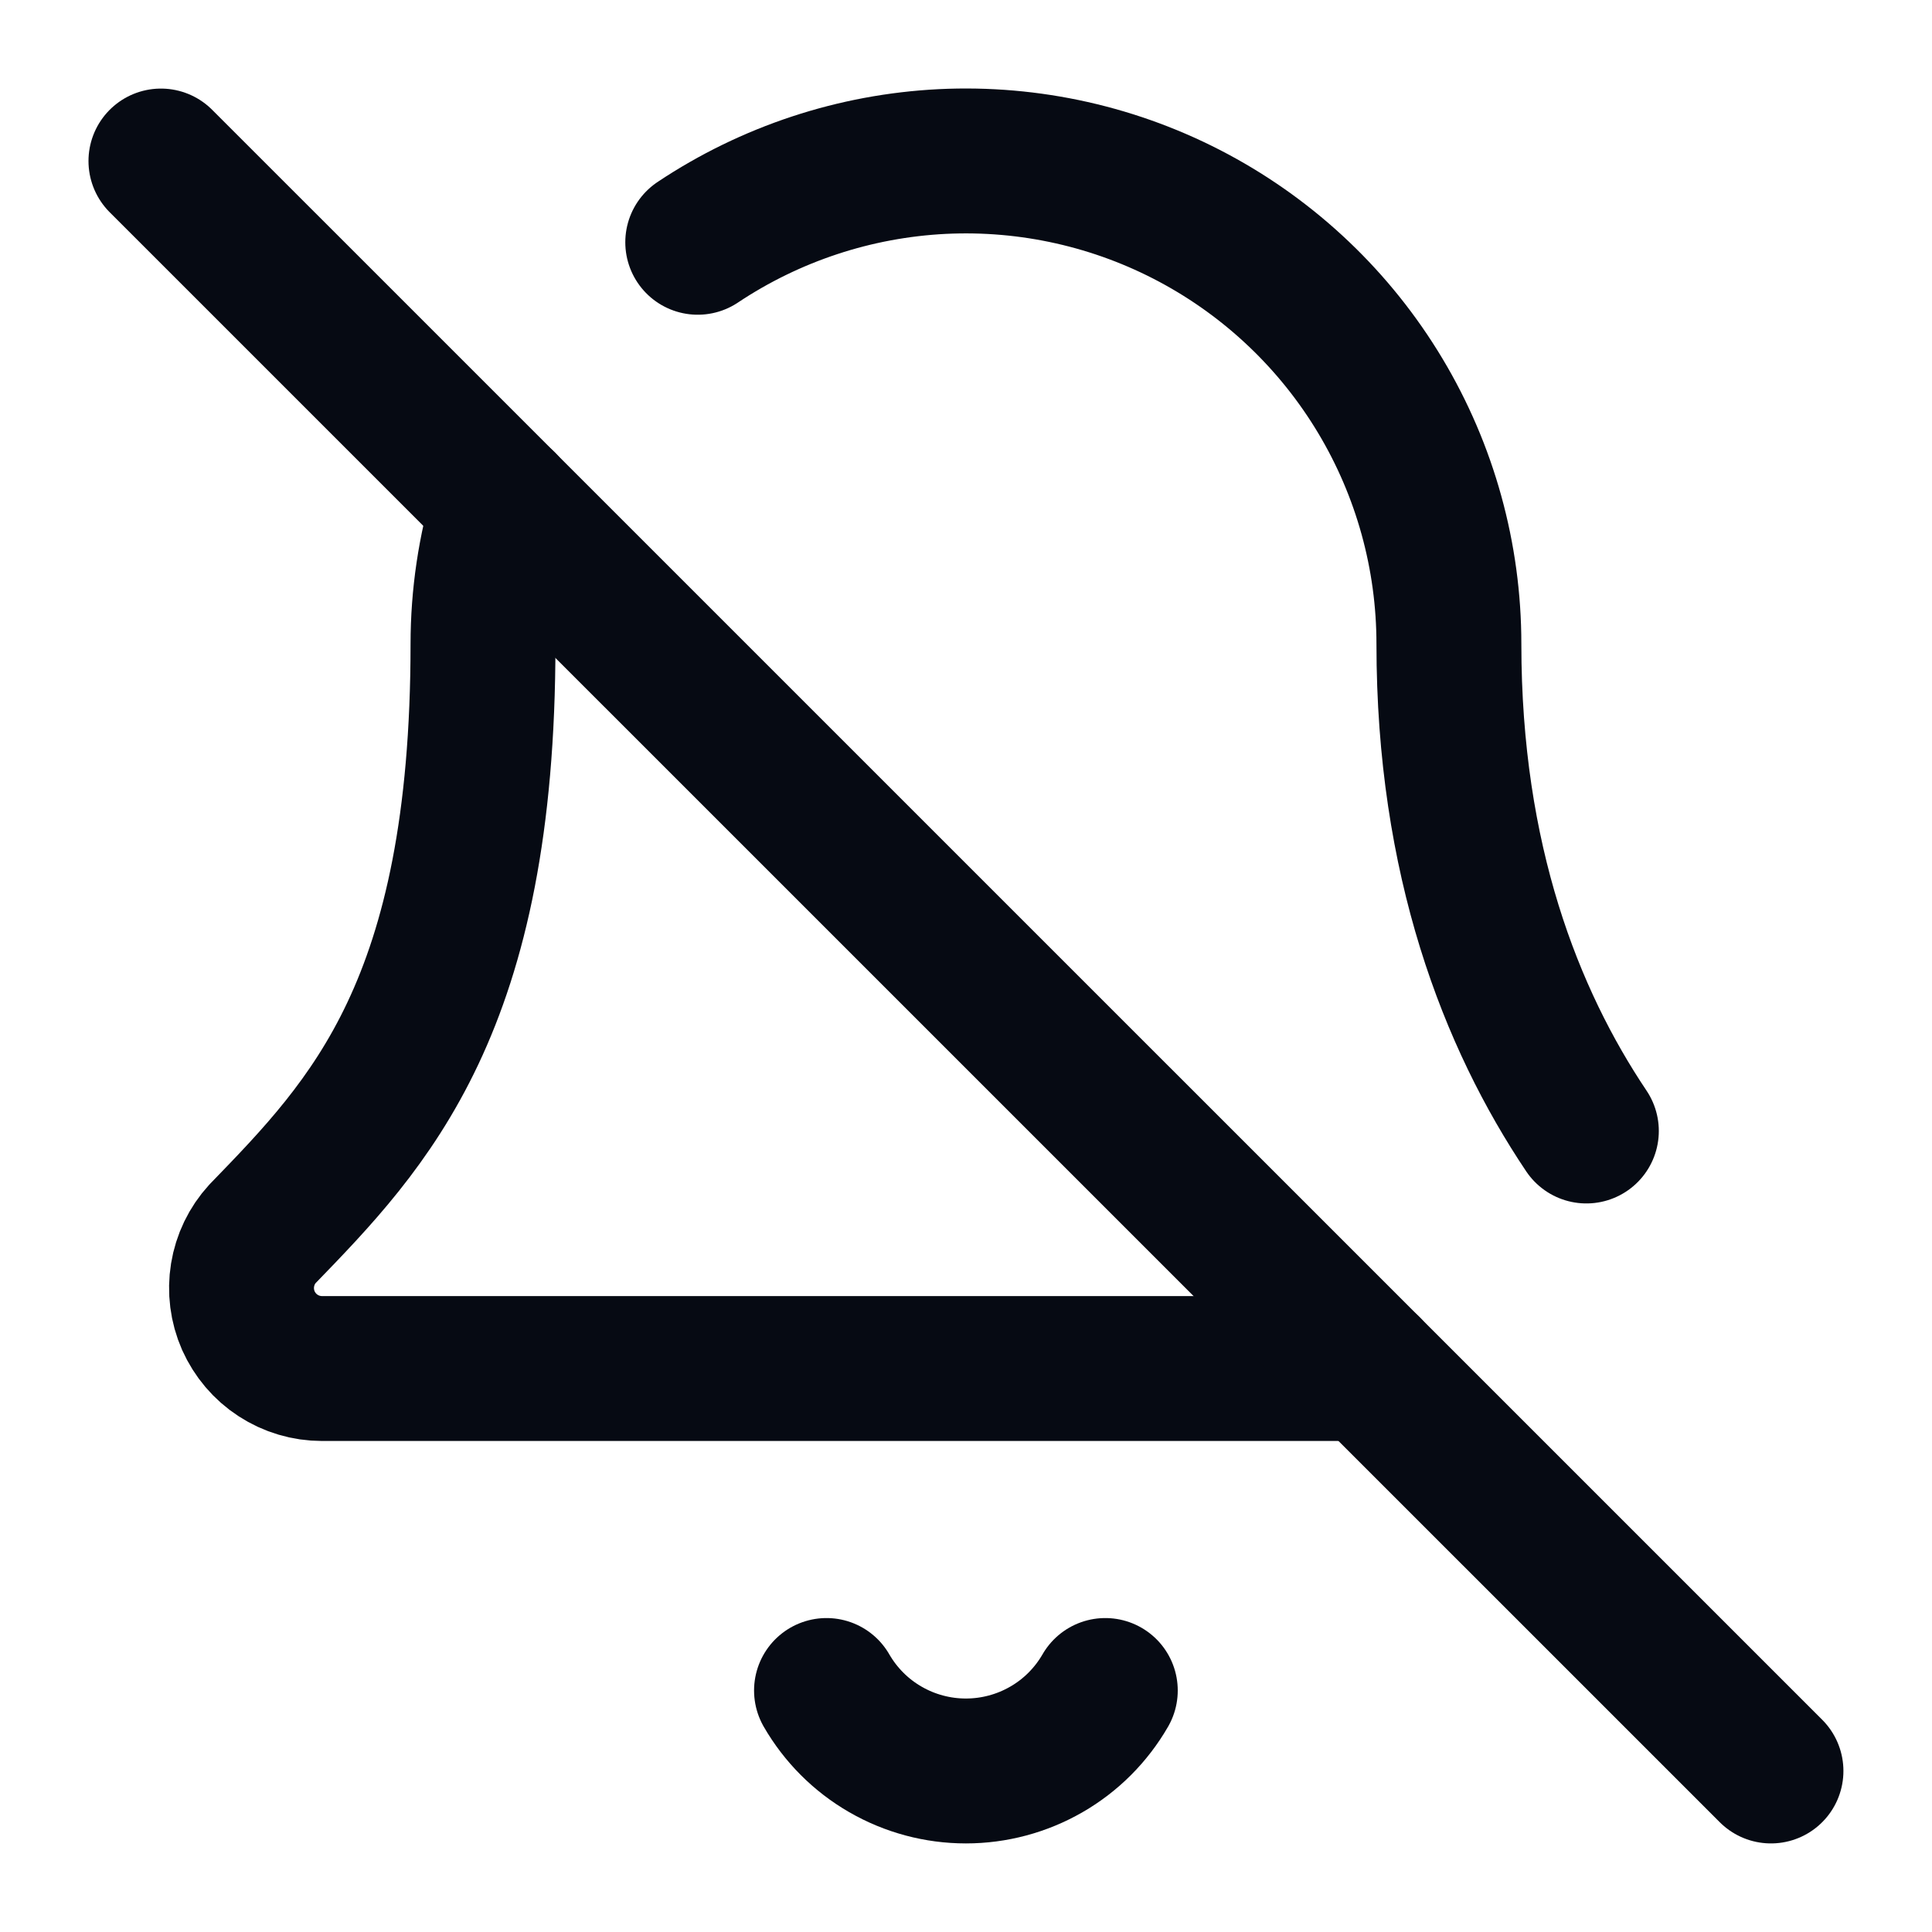
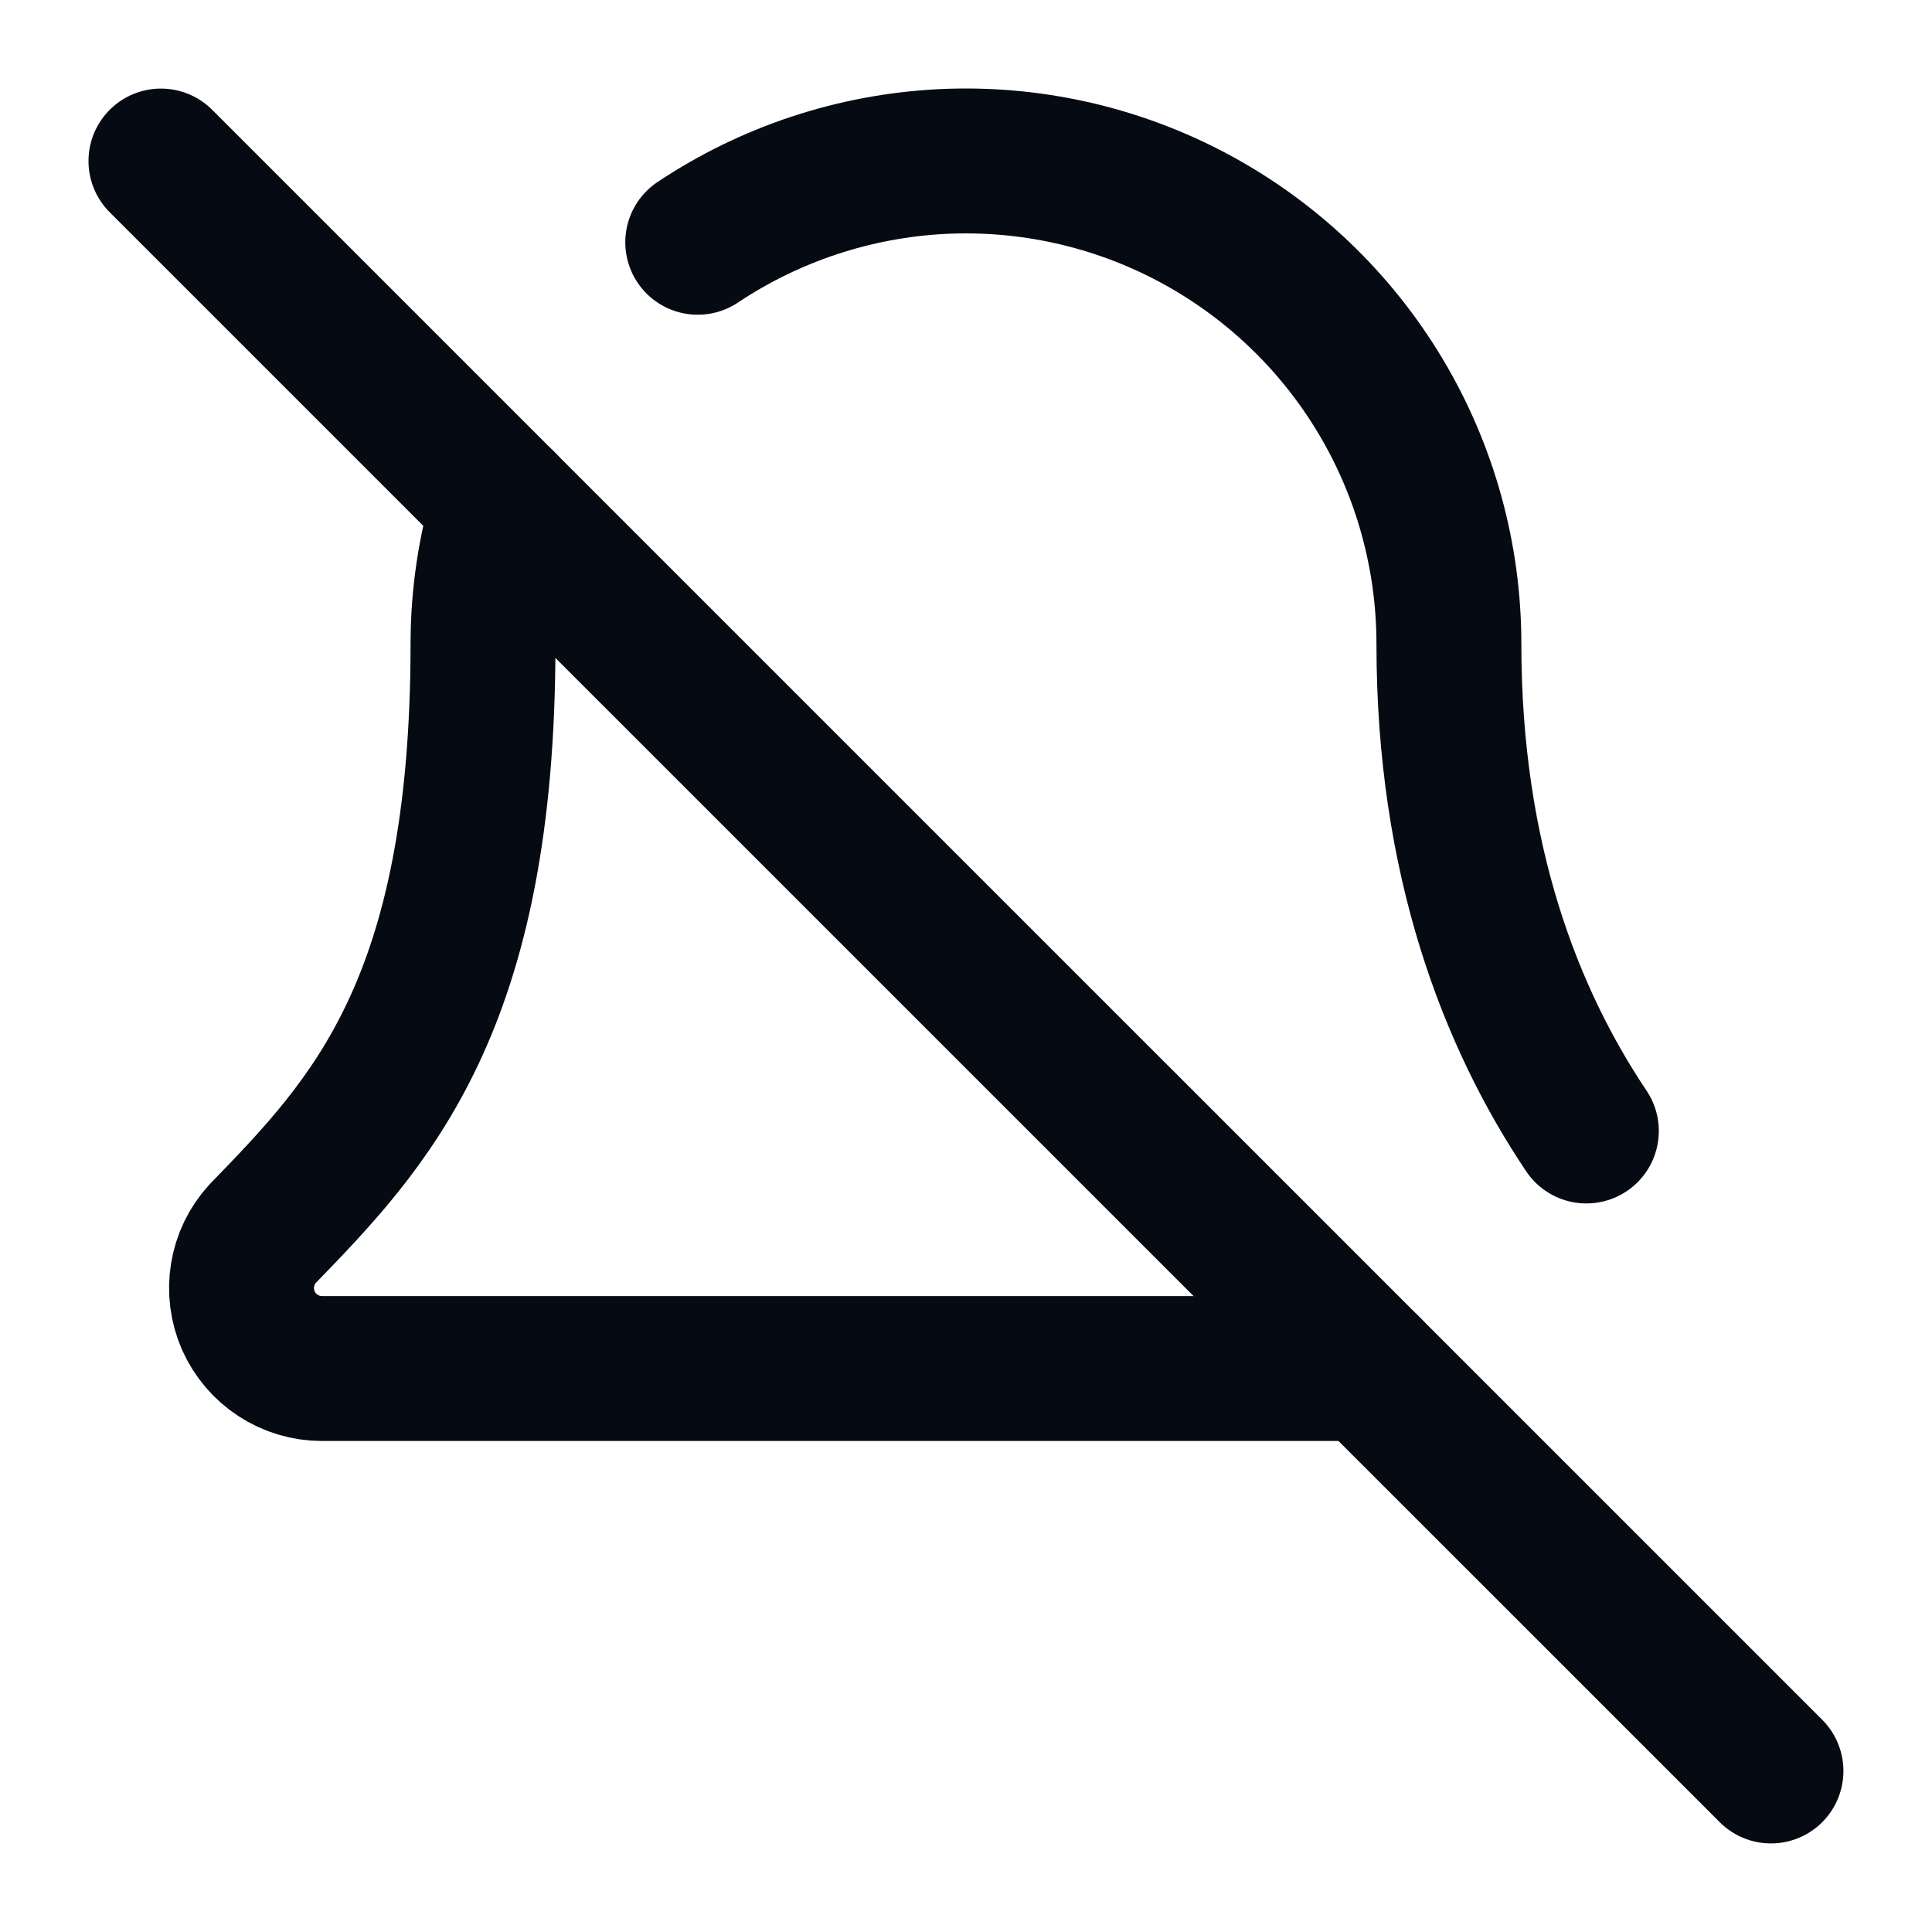
<svg xmlns="http://www.w3.org/2000/svg" width="20" height="20" viewBox="0 0 20 20" fill="none">
  <g clip-path="url(#clip0_7707_36148)">
-     <path d="M8.556 17.5C8.702 17.753 8.912 17.964 9.166 18.11C9.419 18.256 9.706 18.333 9.999 18.333C10.291 18.333 10.579 18.256 10.832 18.11C11.086 17.964 11.296 17.753 11.442 17.5" stroke="#060A13" stroke-width="1.5" stroke-linecap="round" stroke-linejoin="round" />
    <path d="M14.167 14.167H3.334C3.172 14.167 3.014 14.12 2.879 14.032C2.743 13.944 2.637 13.818 2.571 13.671C2.506 13.523 2.485 13.359 2.511 13.2C2.537 13.04 2.608 12.892 2.717 12.773C3.825 11.63 5 10.416 5 6.667C5 6.175 5.073 5.686 5.215 5.215" stroke="#060A13" stroke-width="1.5" stroke-linecap="round" stroke-linejoin="round" />
    <path d="M1.666 1.667L18.333 18.333" stroke="#060A13" stroke-width="1.5" stroke-linecap="round" stroke-linejoin="round" />
    <path d="M7.223 2.508C7.976 2.006 8.851 1.717 9.755 1.672C10.659 1.628 11.559 1.83 12.357 2.257C13.155 2.684 13.823 3.32 14.288 4.096C14.754 4.873 14.999 5.761 14.999 6.667C14.999 8.906 15.641 10.544 16.422 11.708" stroke="#060A13" stroke-width="1.5" stroke-linecap="round" stroke-linejoin="round" />
  </g>
  <defs>
    <clipPath id="clip0_7707_36148">
      <rect width="20" height="20" fill="white" />
    </clipPath>
  </defs>
</svg>